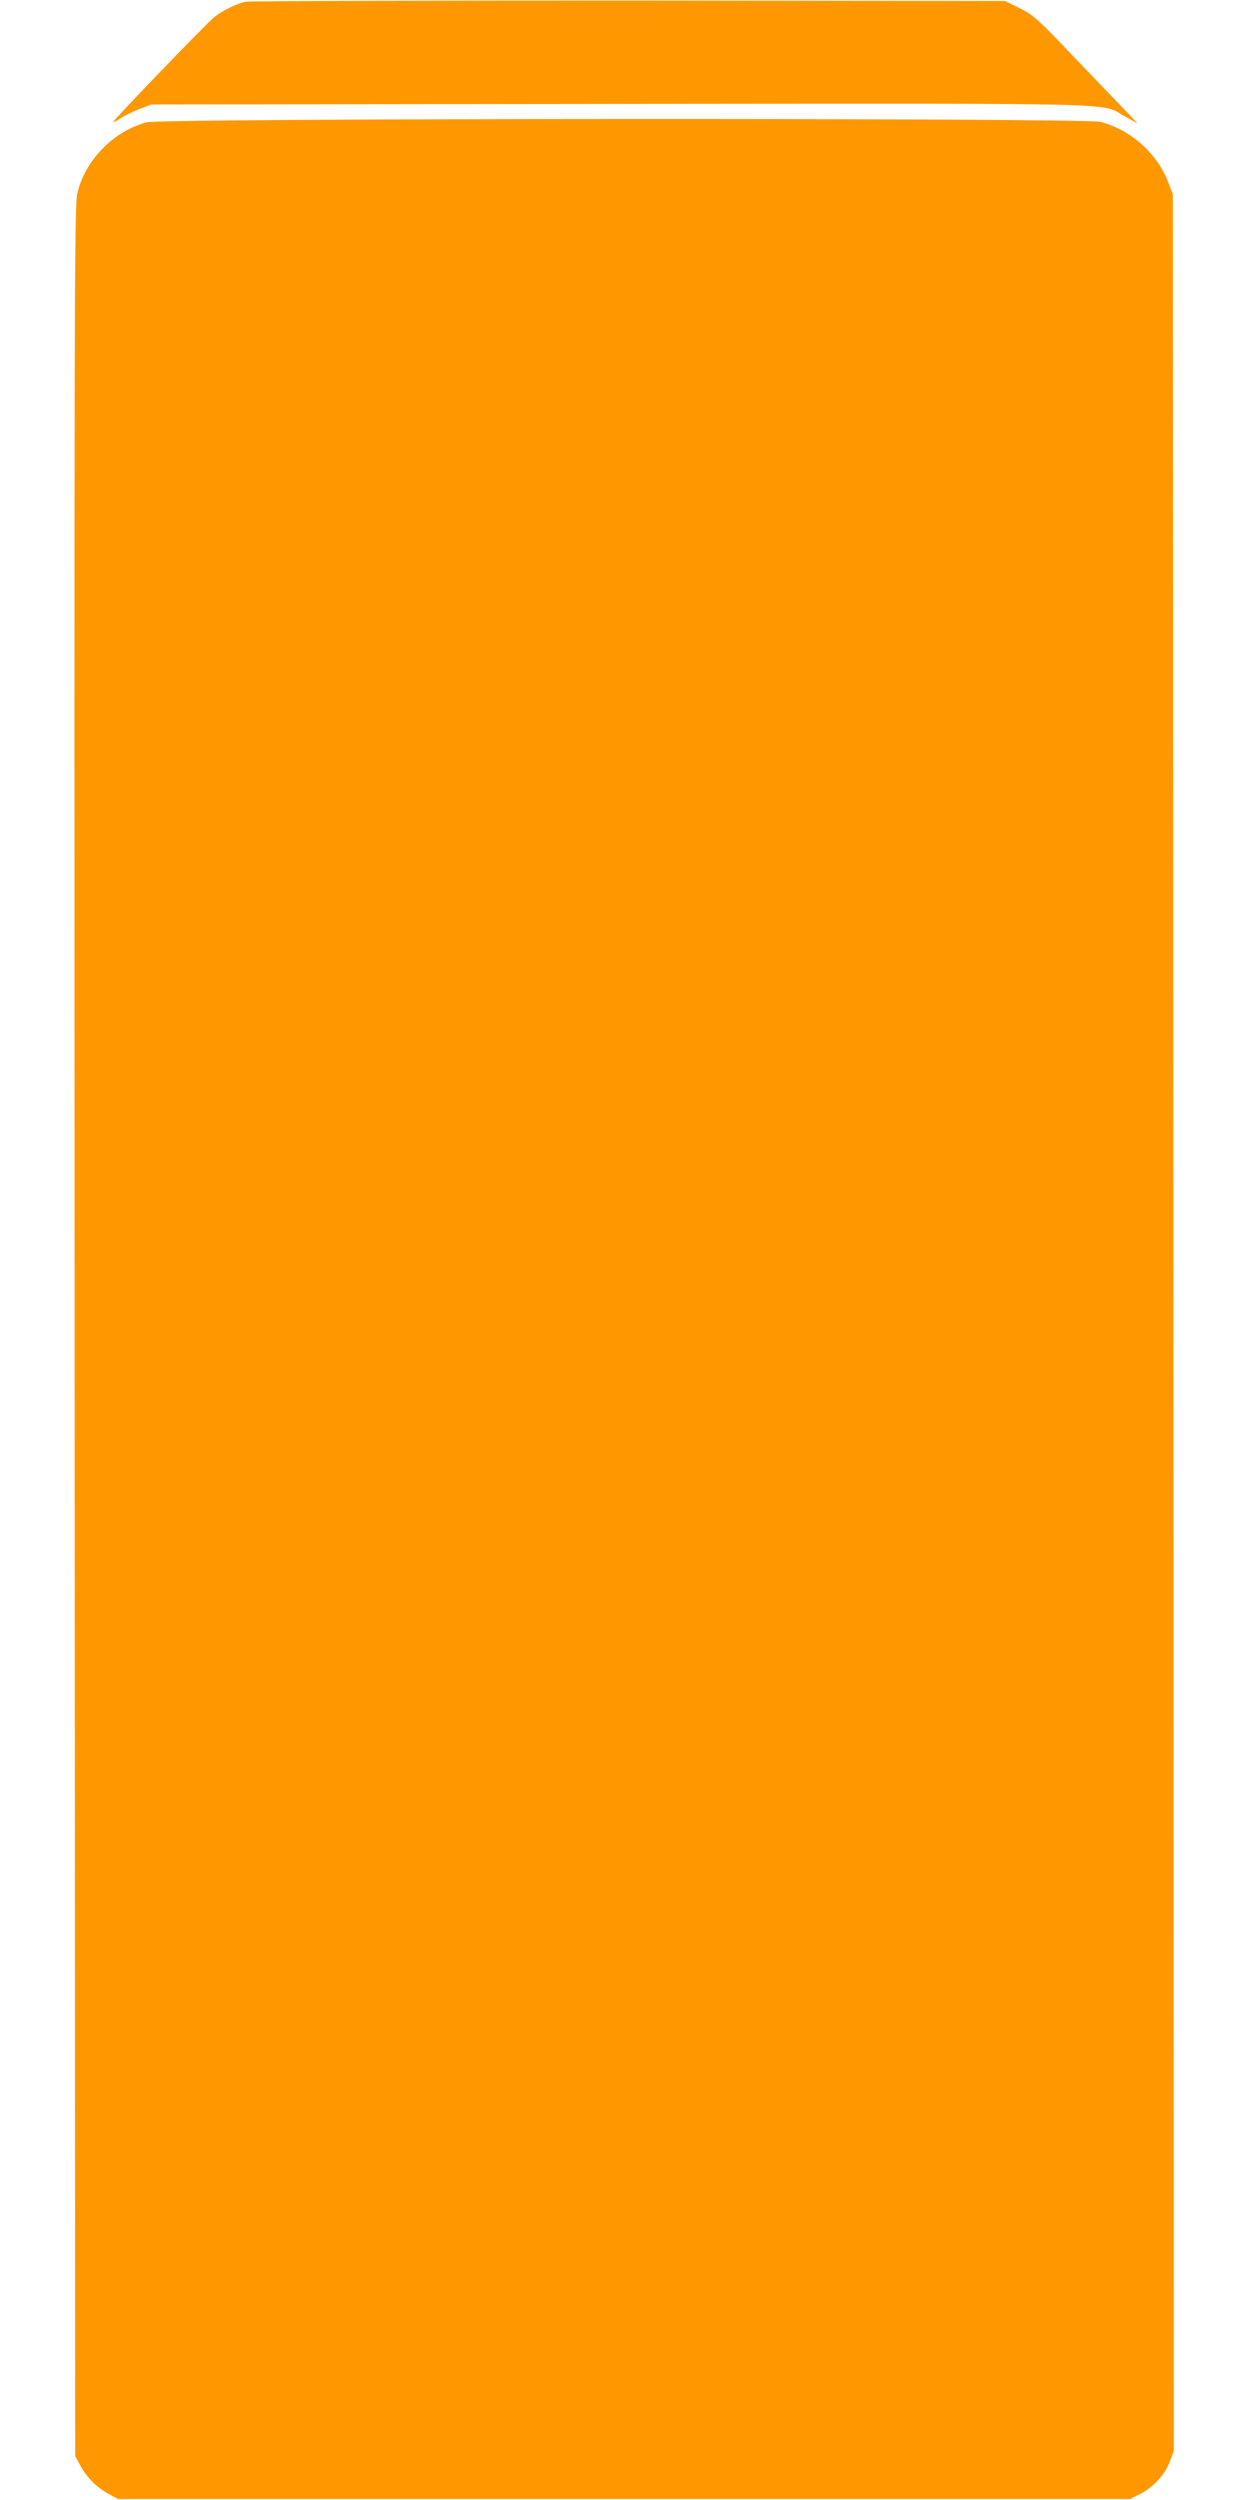
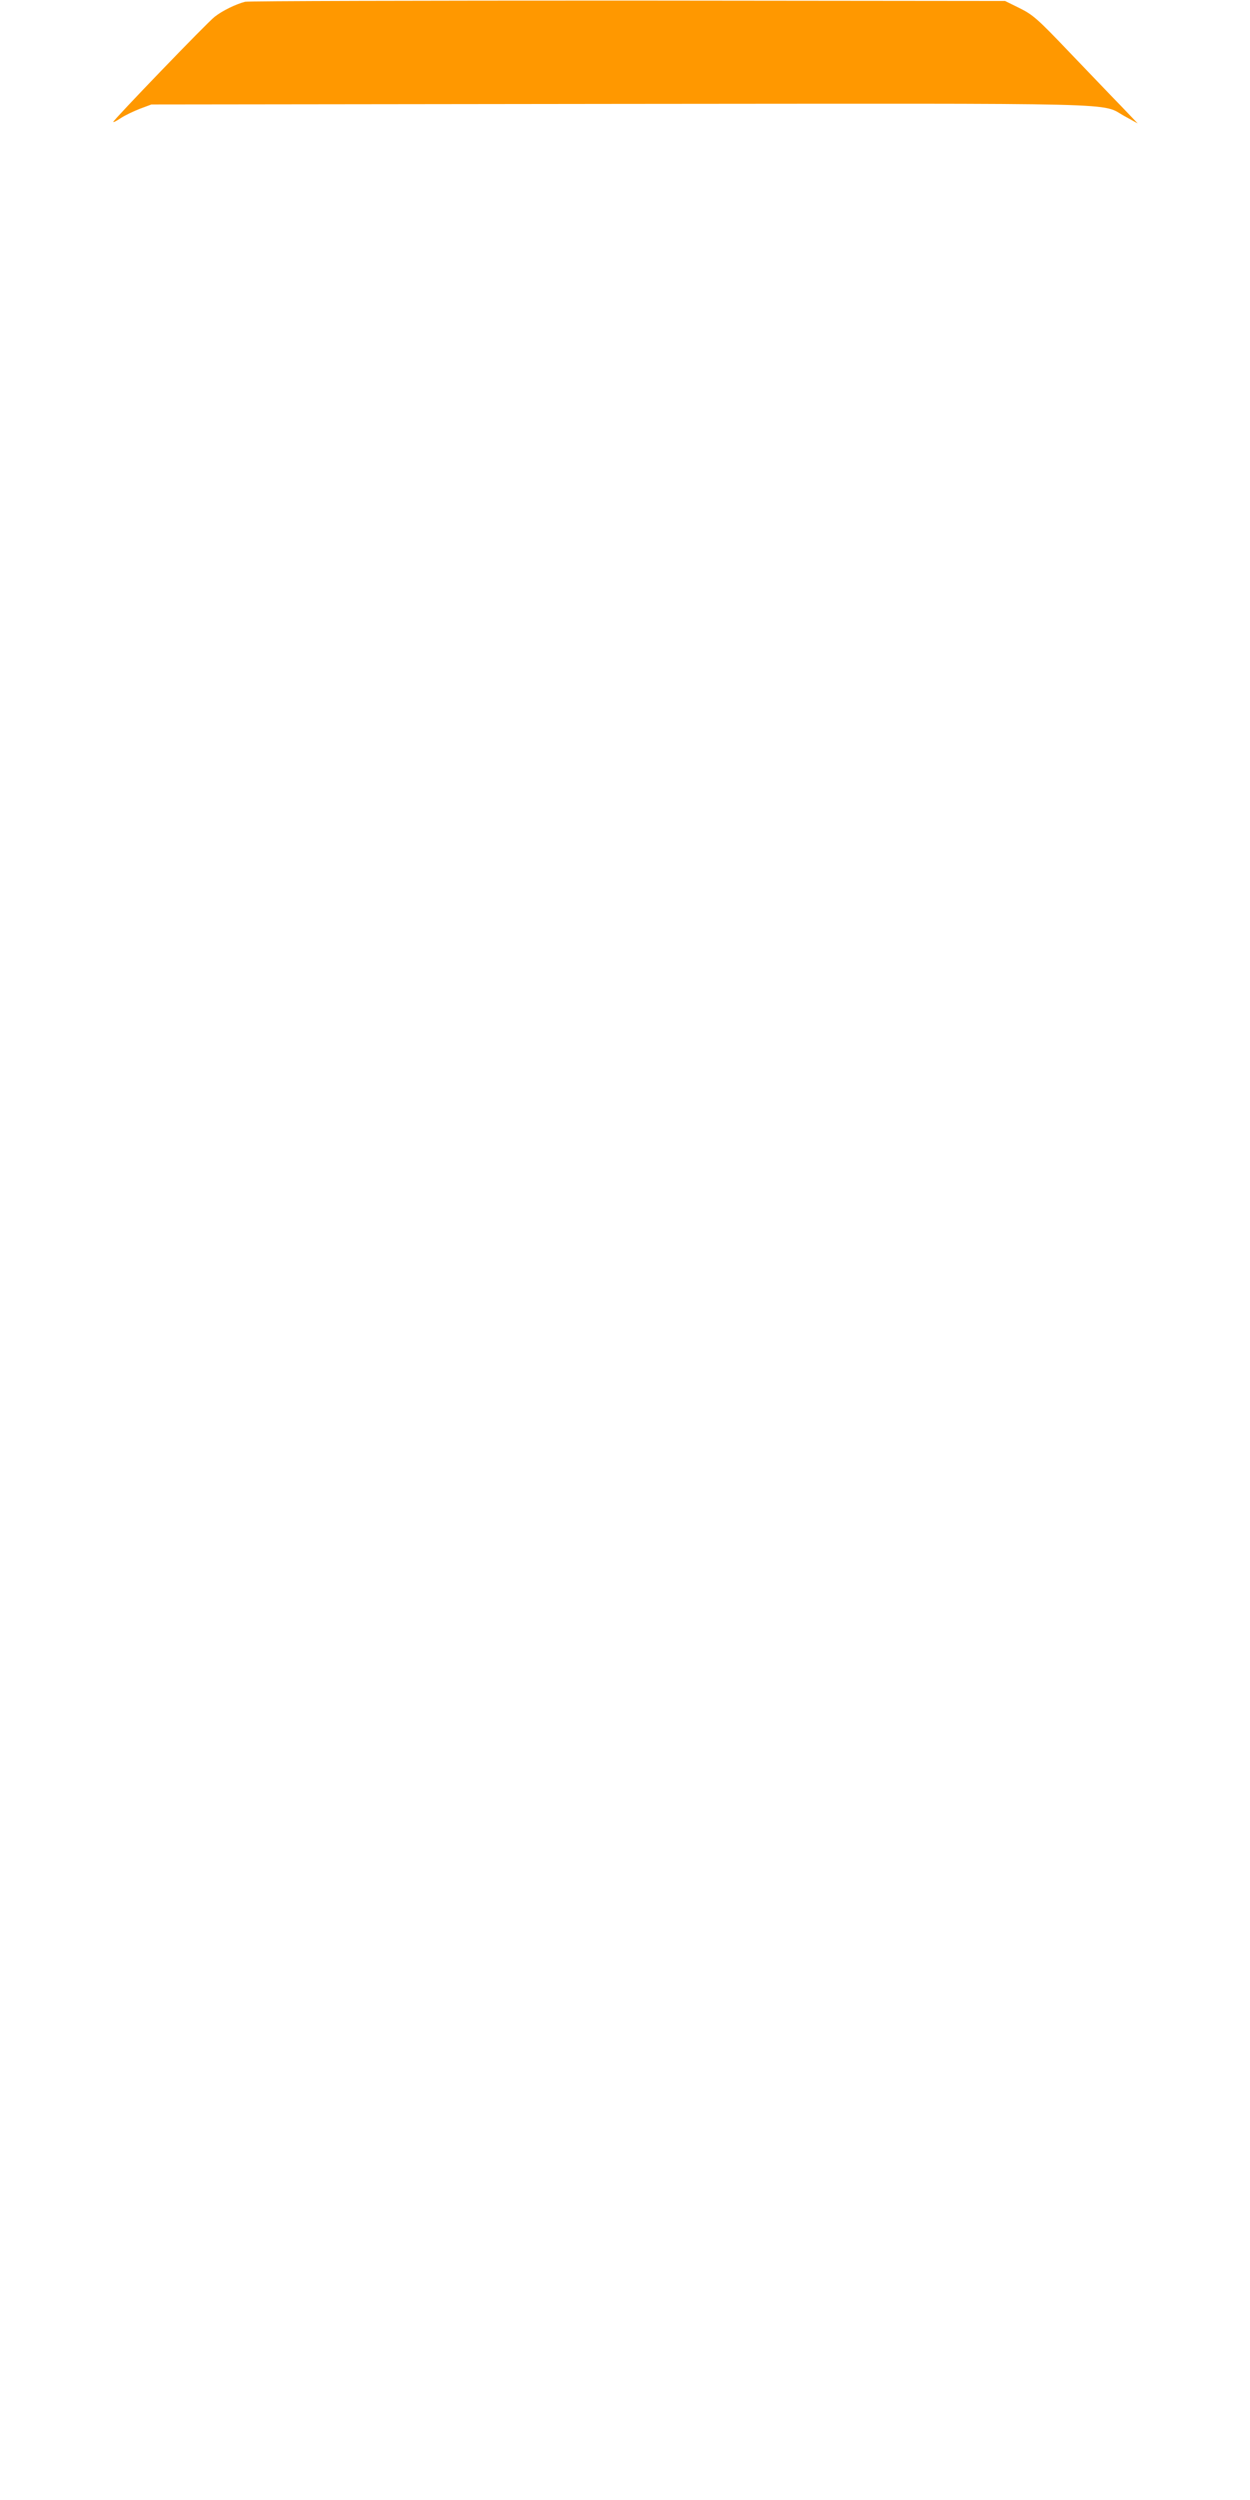
<svg xmlns="http://www.w3.org/2000/svg" version="1.0" width="640pt" height="1280pt" viewBox="0 0 640 1280" preserveAspectRatio="xMidYMid meet">
  <g transform="translate(0,1280) scale(0.1,-0.1)" fill="#ff9800" stroke="none">
    <path d="M1255 12791 c-47 -12 -117 -46 -156 -77 -40 -31 -519 -529 -519 -538 0 -4 17 5 38 19 21 14 65 35 98 48 l59 22 2399 3 c2664 2 2454 8 2586 -64 l65 -36 -85 89 c-47 48 -166 173 -265 276 -162 170 -186 191 -254 225 l-75 37 -1930 2 c-1062 0 -1944 -2 -1961 -6z" />
-     <path d="M751 12174 c-172 -46 -318 -197 -356 -368 -14 -64 -15 -635 -13 -5826 l3 -5755 27 -50 c32 -60 87 -114 148 -146 l45 -24 2590 0 2590 0 50 25 c68 33 129 99 154 166 l21 55 -2 5777 -3 5777 -22 58 c-57 151 -191 271 -348 313 -78 21 -4806 19 -4884 -2z" />
  </g>
</svg>